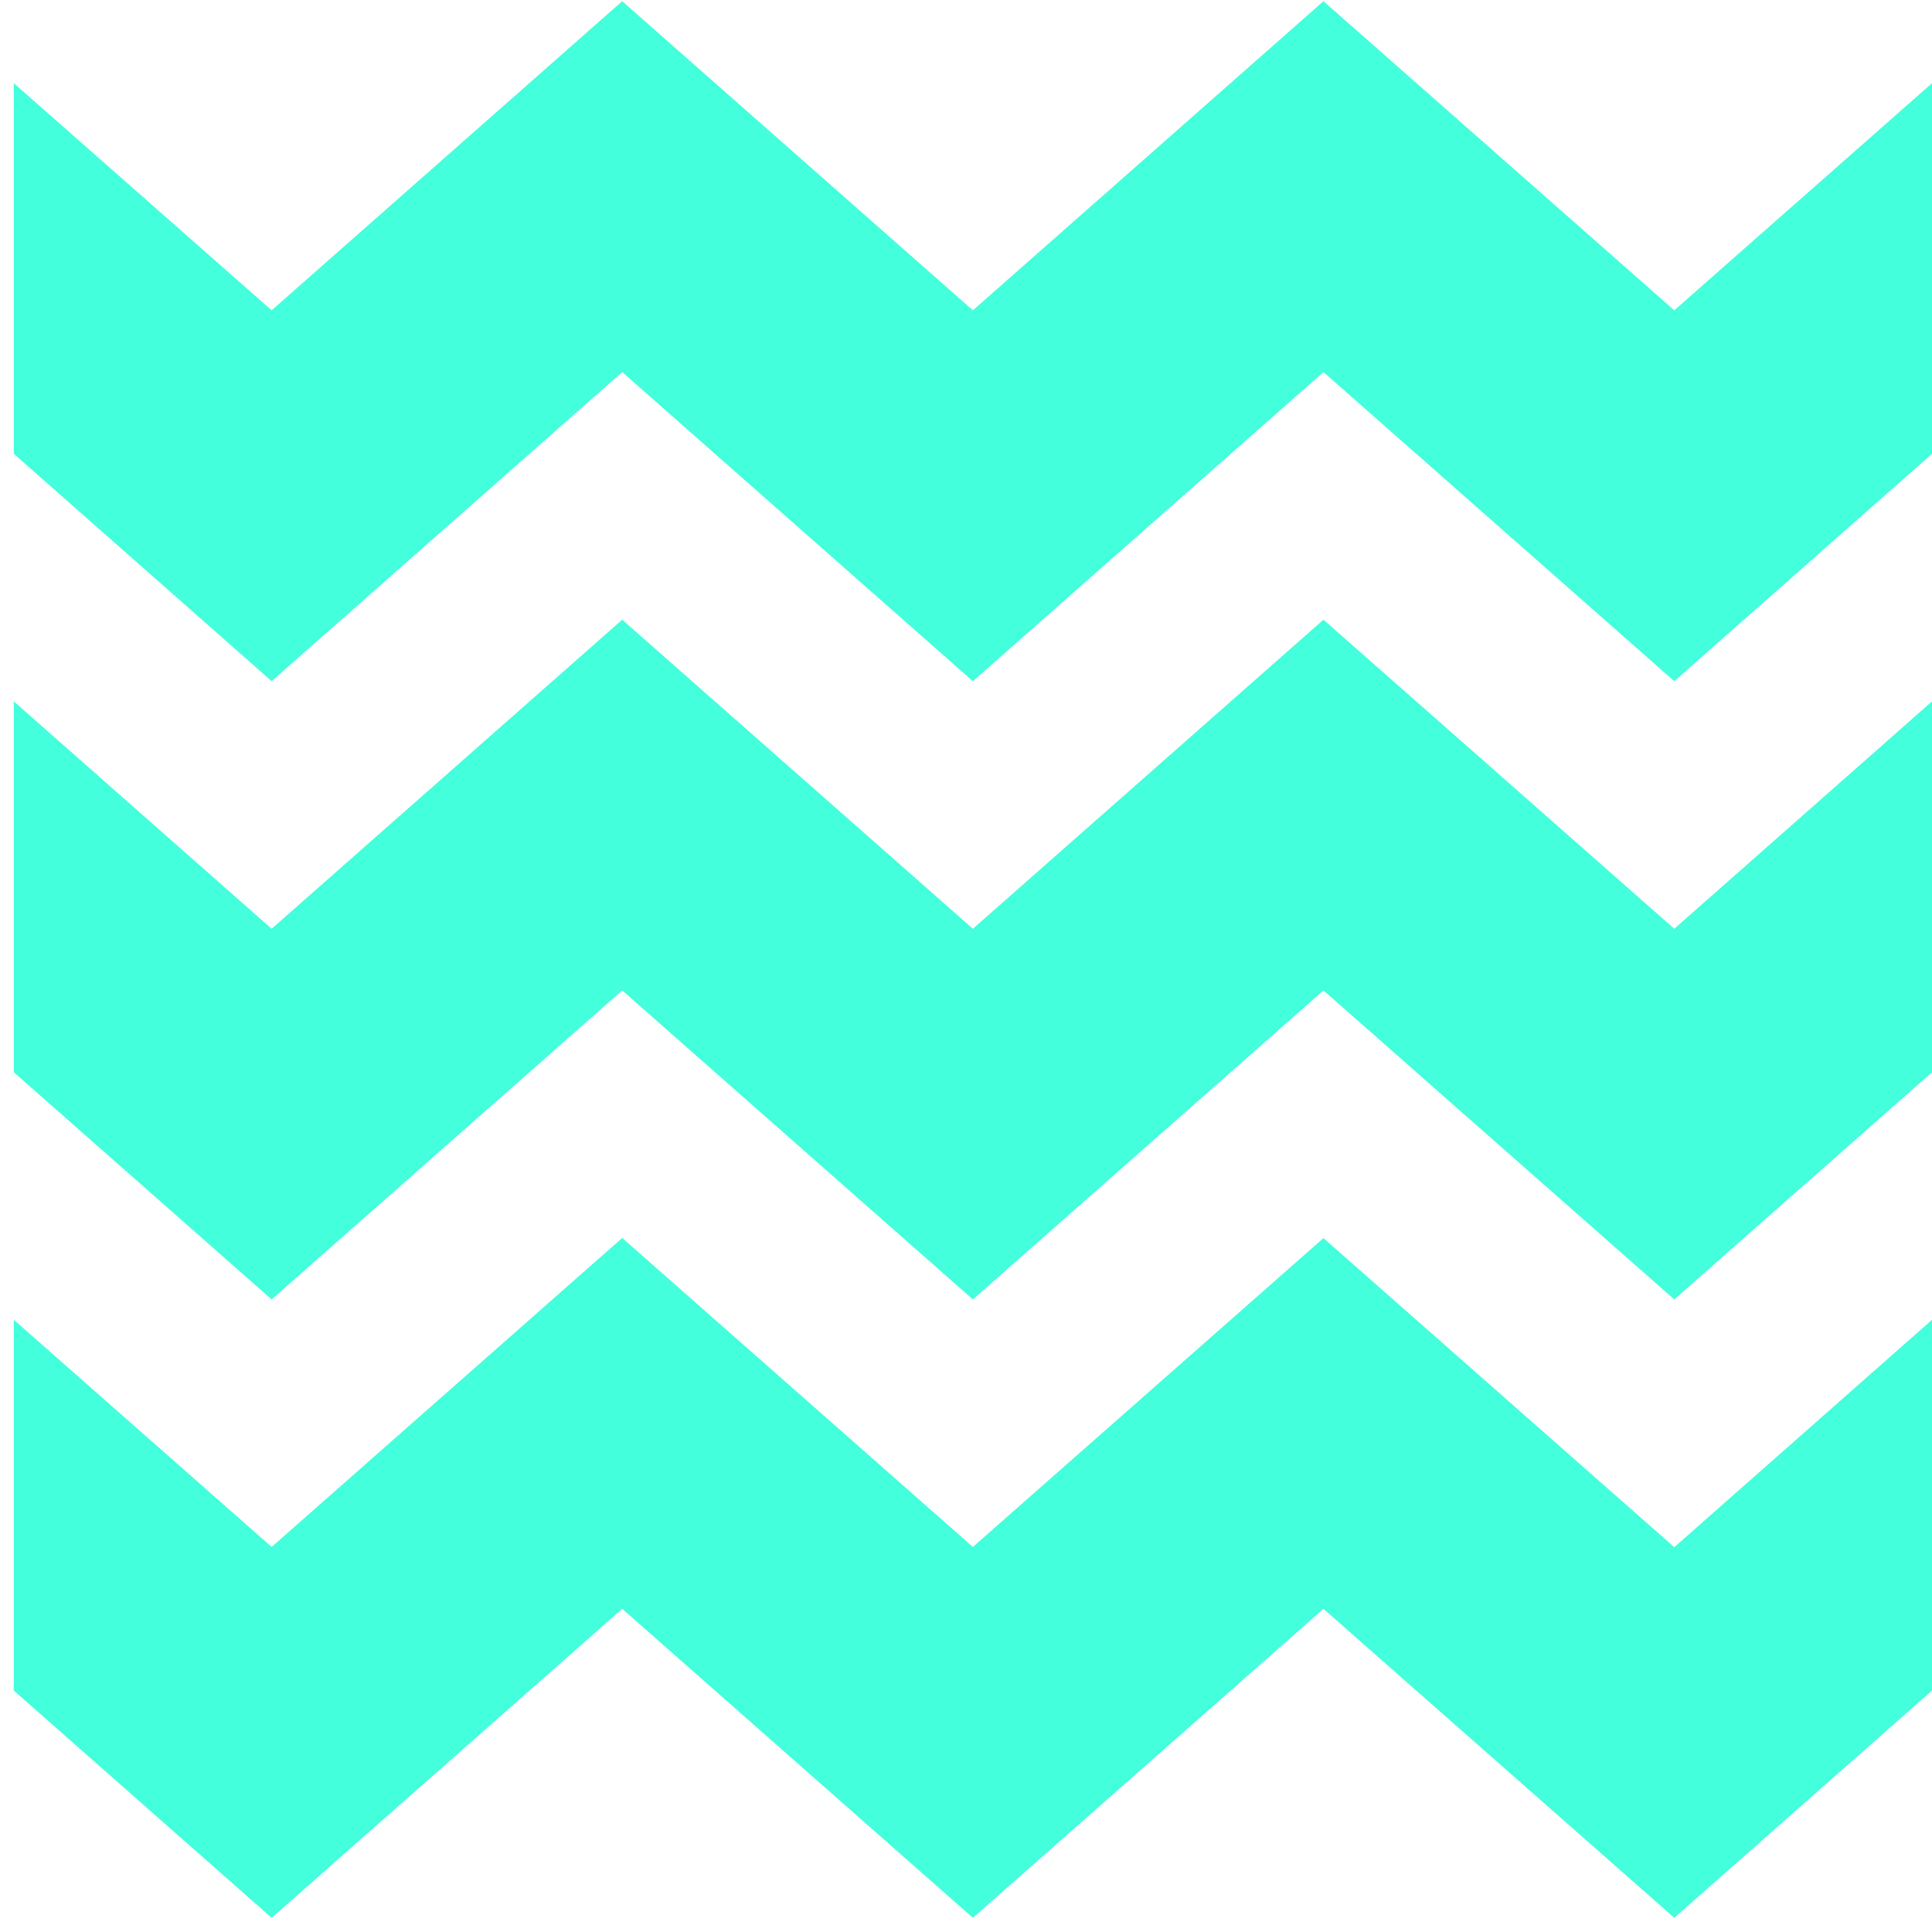
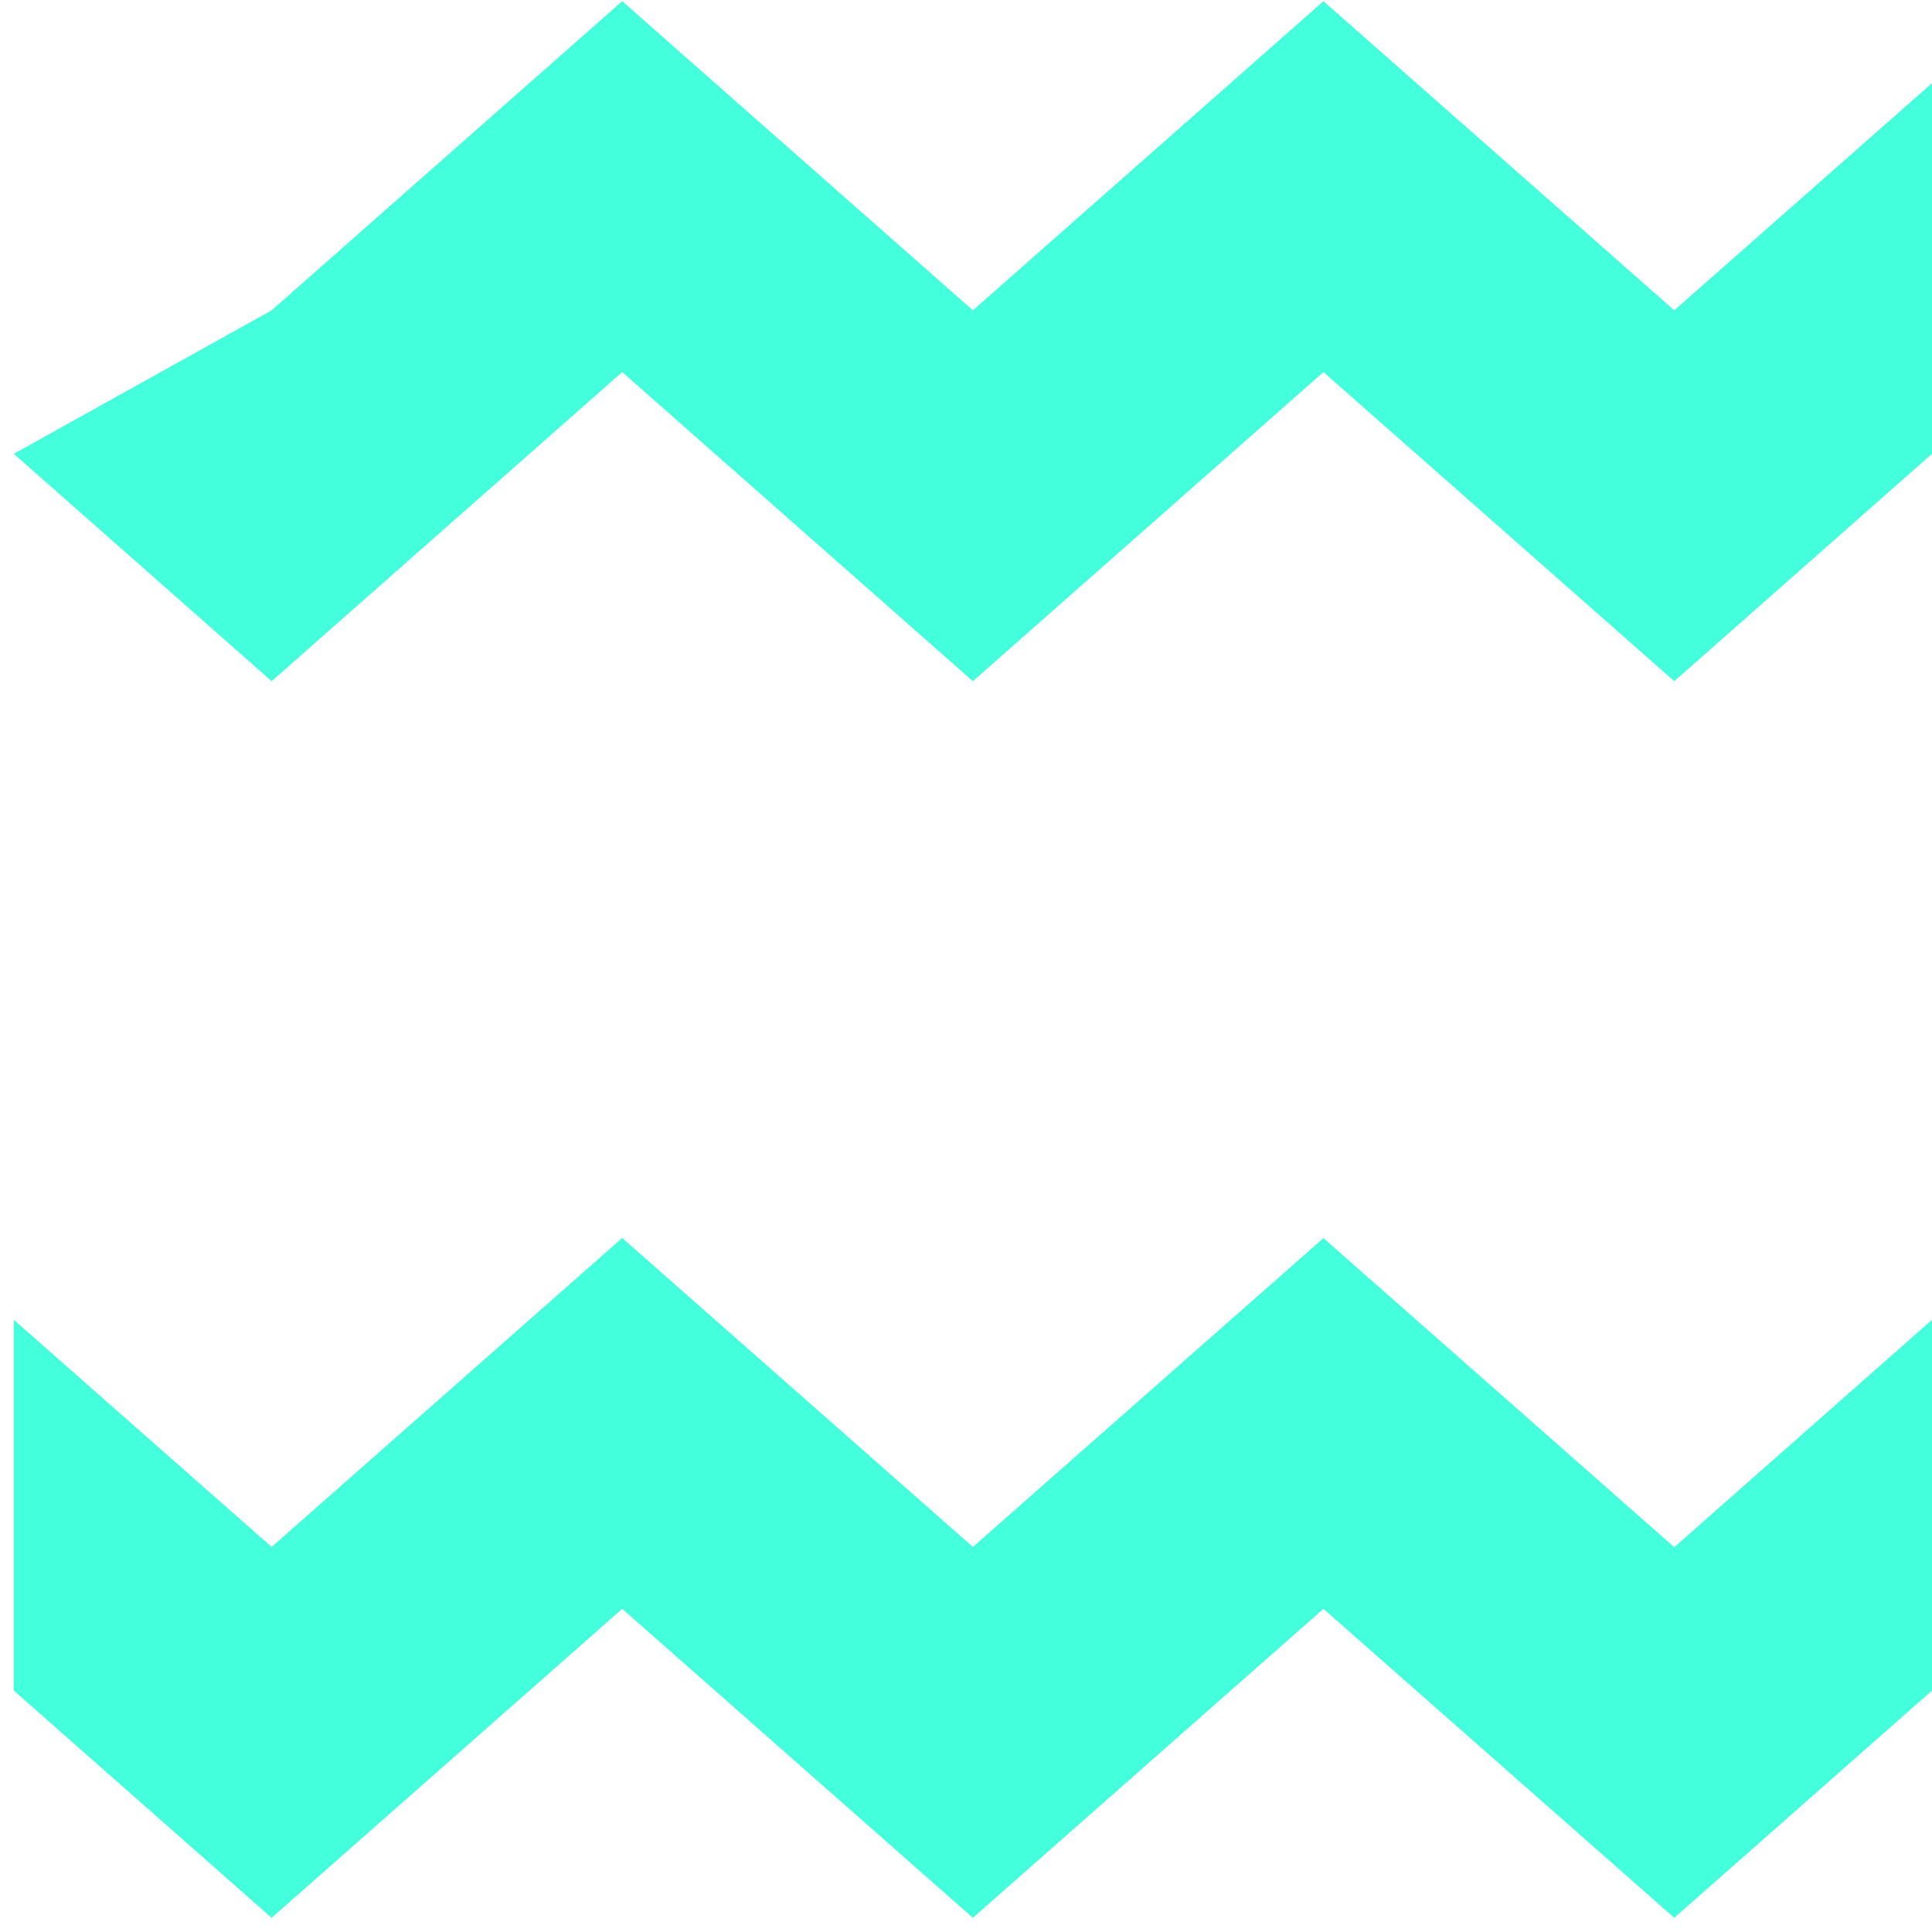
<svg xmlns="http://www.w3.org/2000/svg" width="55" height="55" viewBox="0 0 55 55" fill="none">
  <path d="M55 37.572V48.127L47.663 54.596L37.676 45.8L27.696 54.596L17.713 45.8L7.733 54.596L0.393 48.127V37.572L7.733 44.038L17.713 35.242L27.696 44.038L37.676 35.246L47.663 44.045L55 37.572Z" fill="#43FFDC" />
-   <path d="M55 19.967V30.525L47.663 36.992L37.676 28.195L27.696 36.992L17.713 28.195L7.733 36.992L0.393 30.525V19.967L7.733 26.44L17.713 17.641L27.696 26.44L37.676 17.641L47.663 26.44L55 19.967Z" fill="#43FFDC" />
-   <path d="M55 2.368V12.919L47.663 19.392L37.676 10.592L27.696 19.392L17.713 10.592L7.733 19.392L0.393 12.919V2.368L7.733 8.834L17.713 0.034L27.696 8.834L37.676 0.034L47.663 8.834L55 2.368Z" fill="#43FFDC" />
+   <path d="M55 2.368V12.919L47.663 19.392L37.676 10.592L27.696 19.392L17.713 10.592L7.733 19.392L0.393 12.919L7.733 8.834L17.713 0.034L27.696 8.834L37.676 0.034L47.663 8.834L55 2.368Z" fill="#43FFDC" />
</svg>